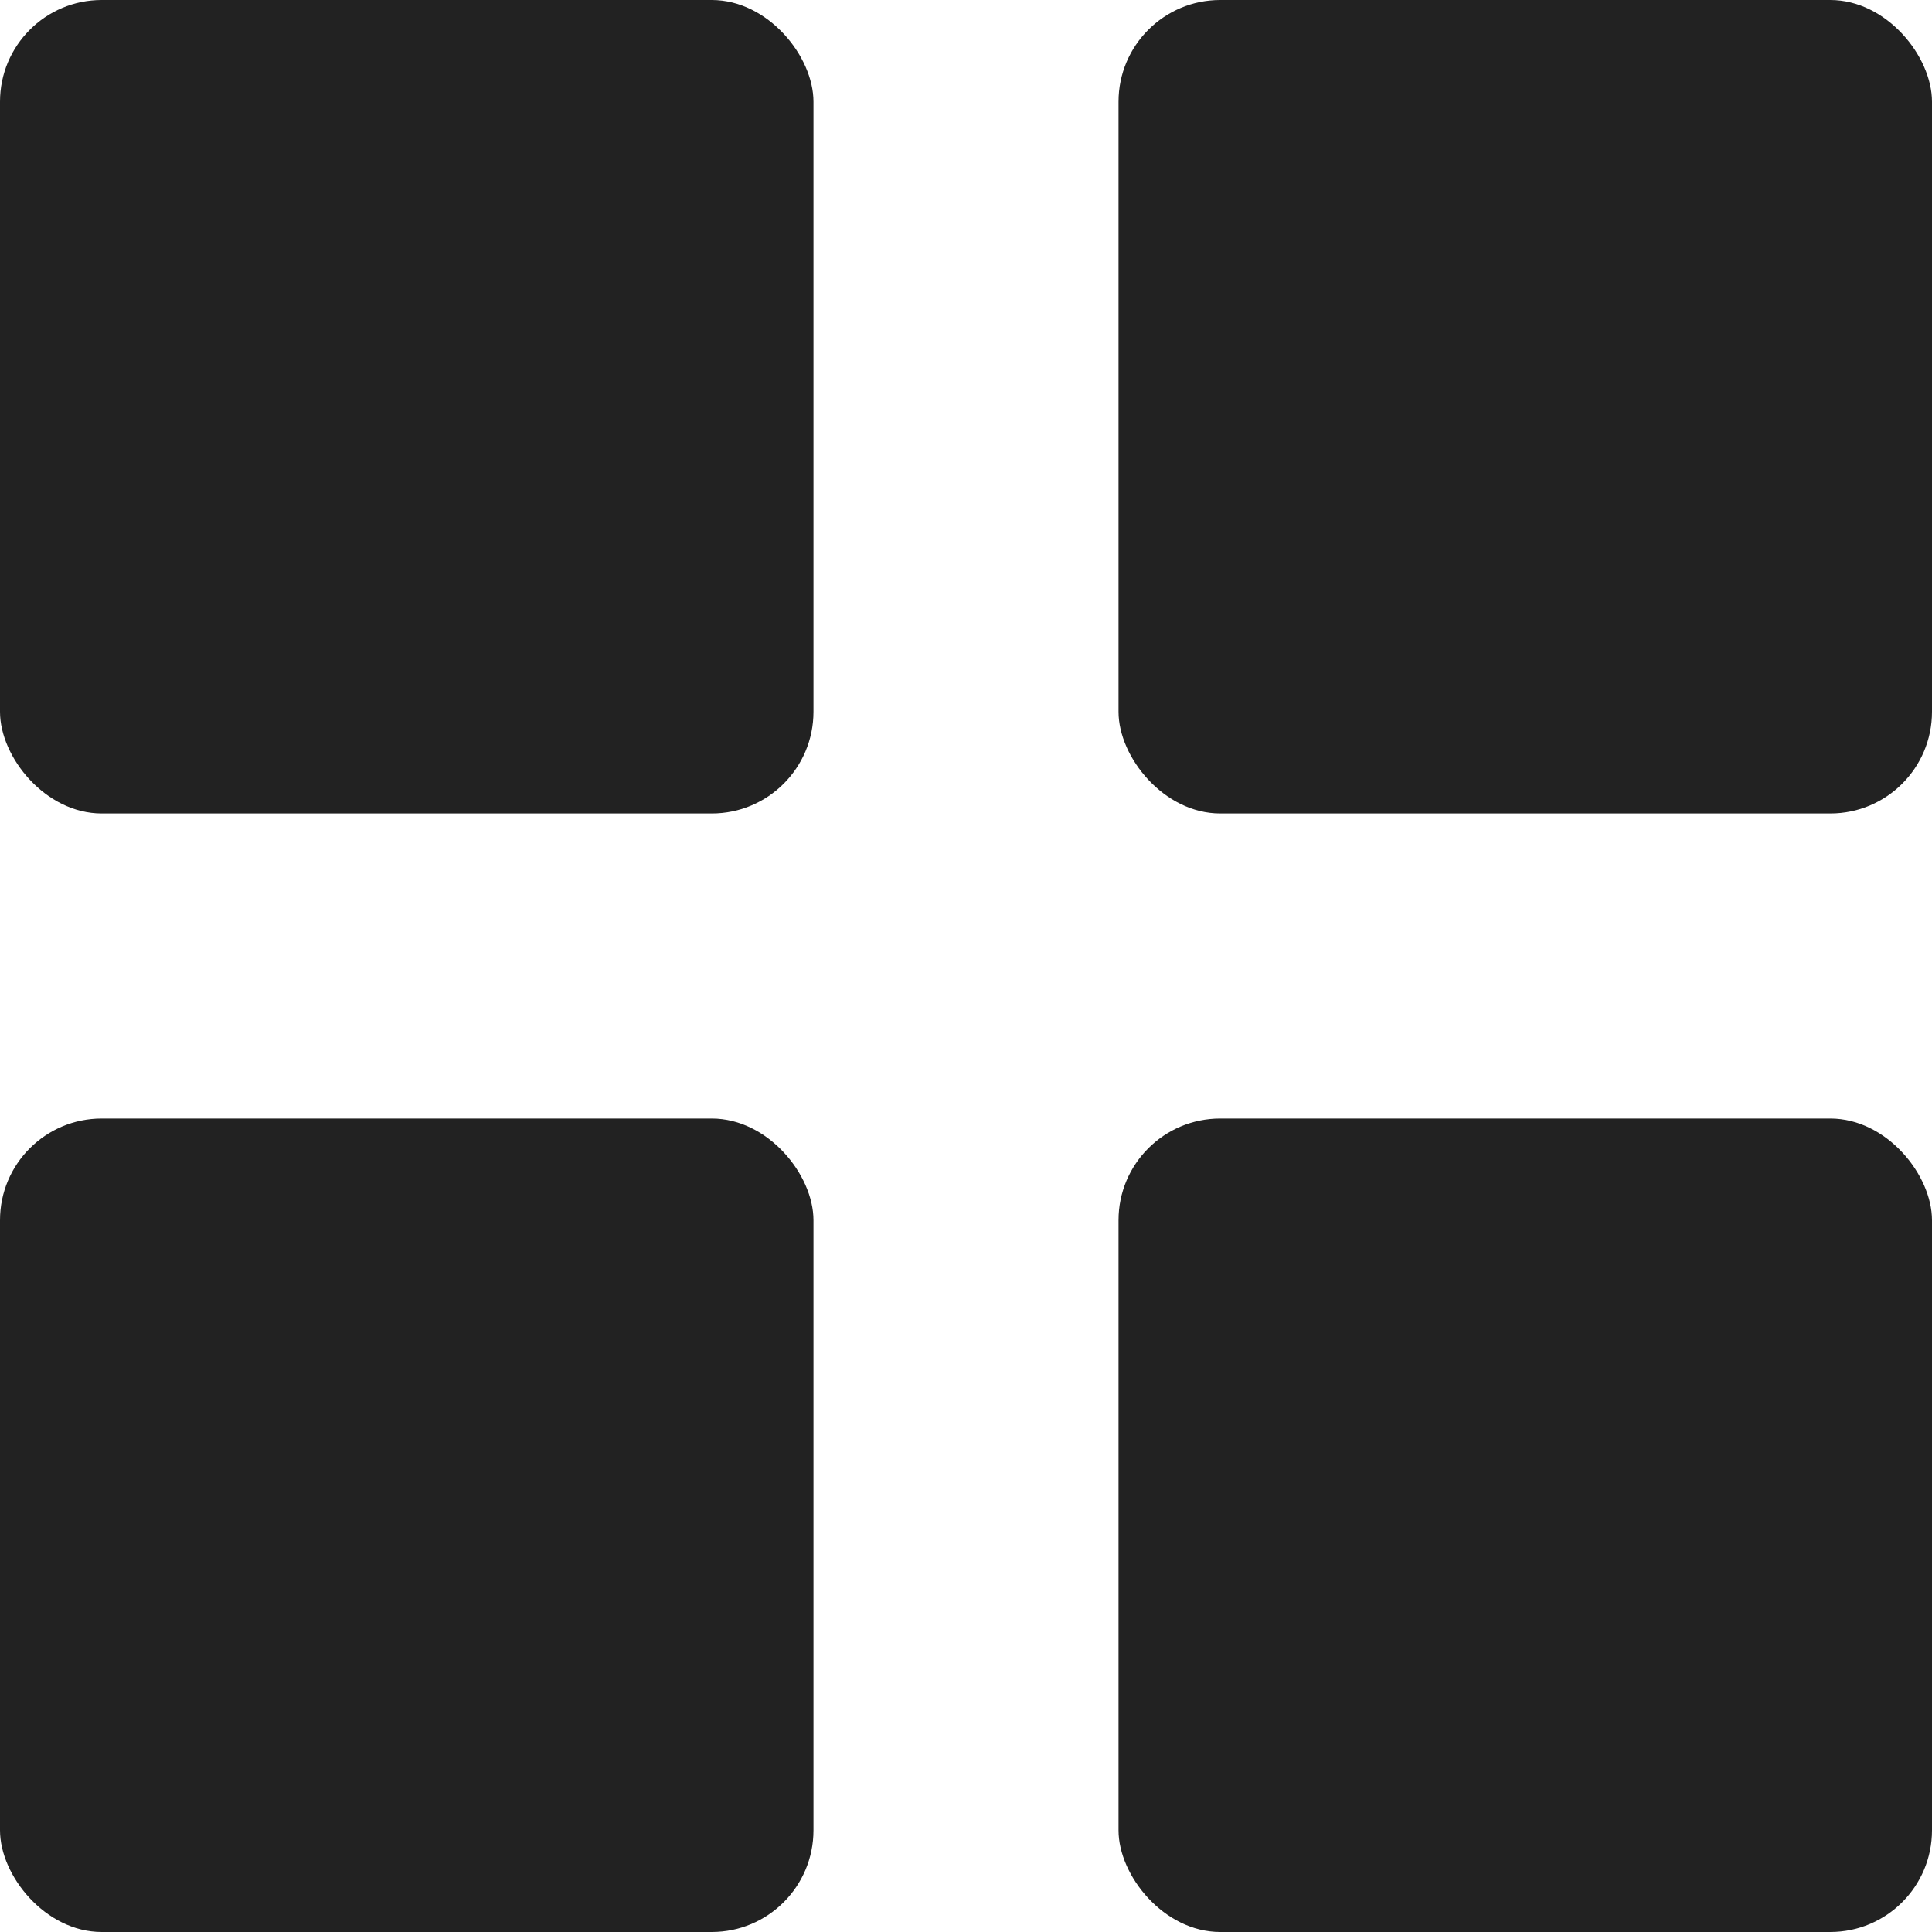
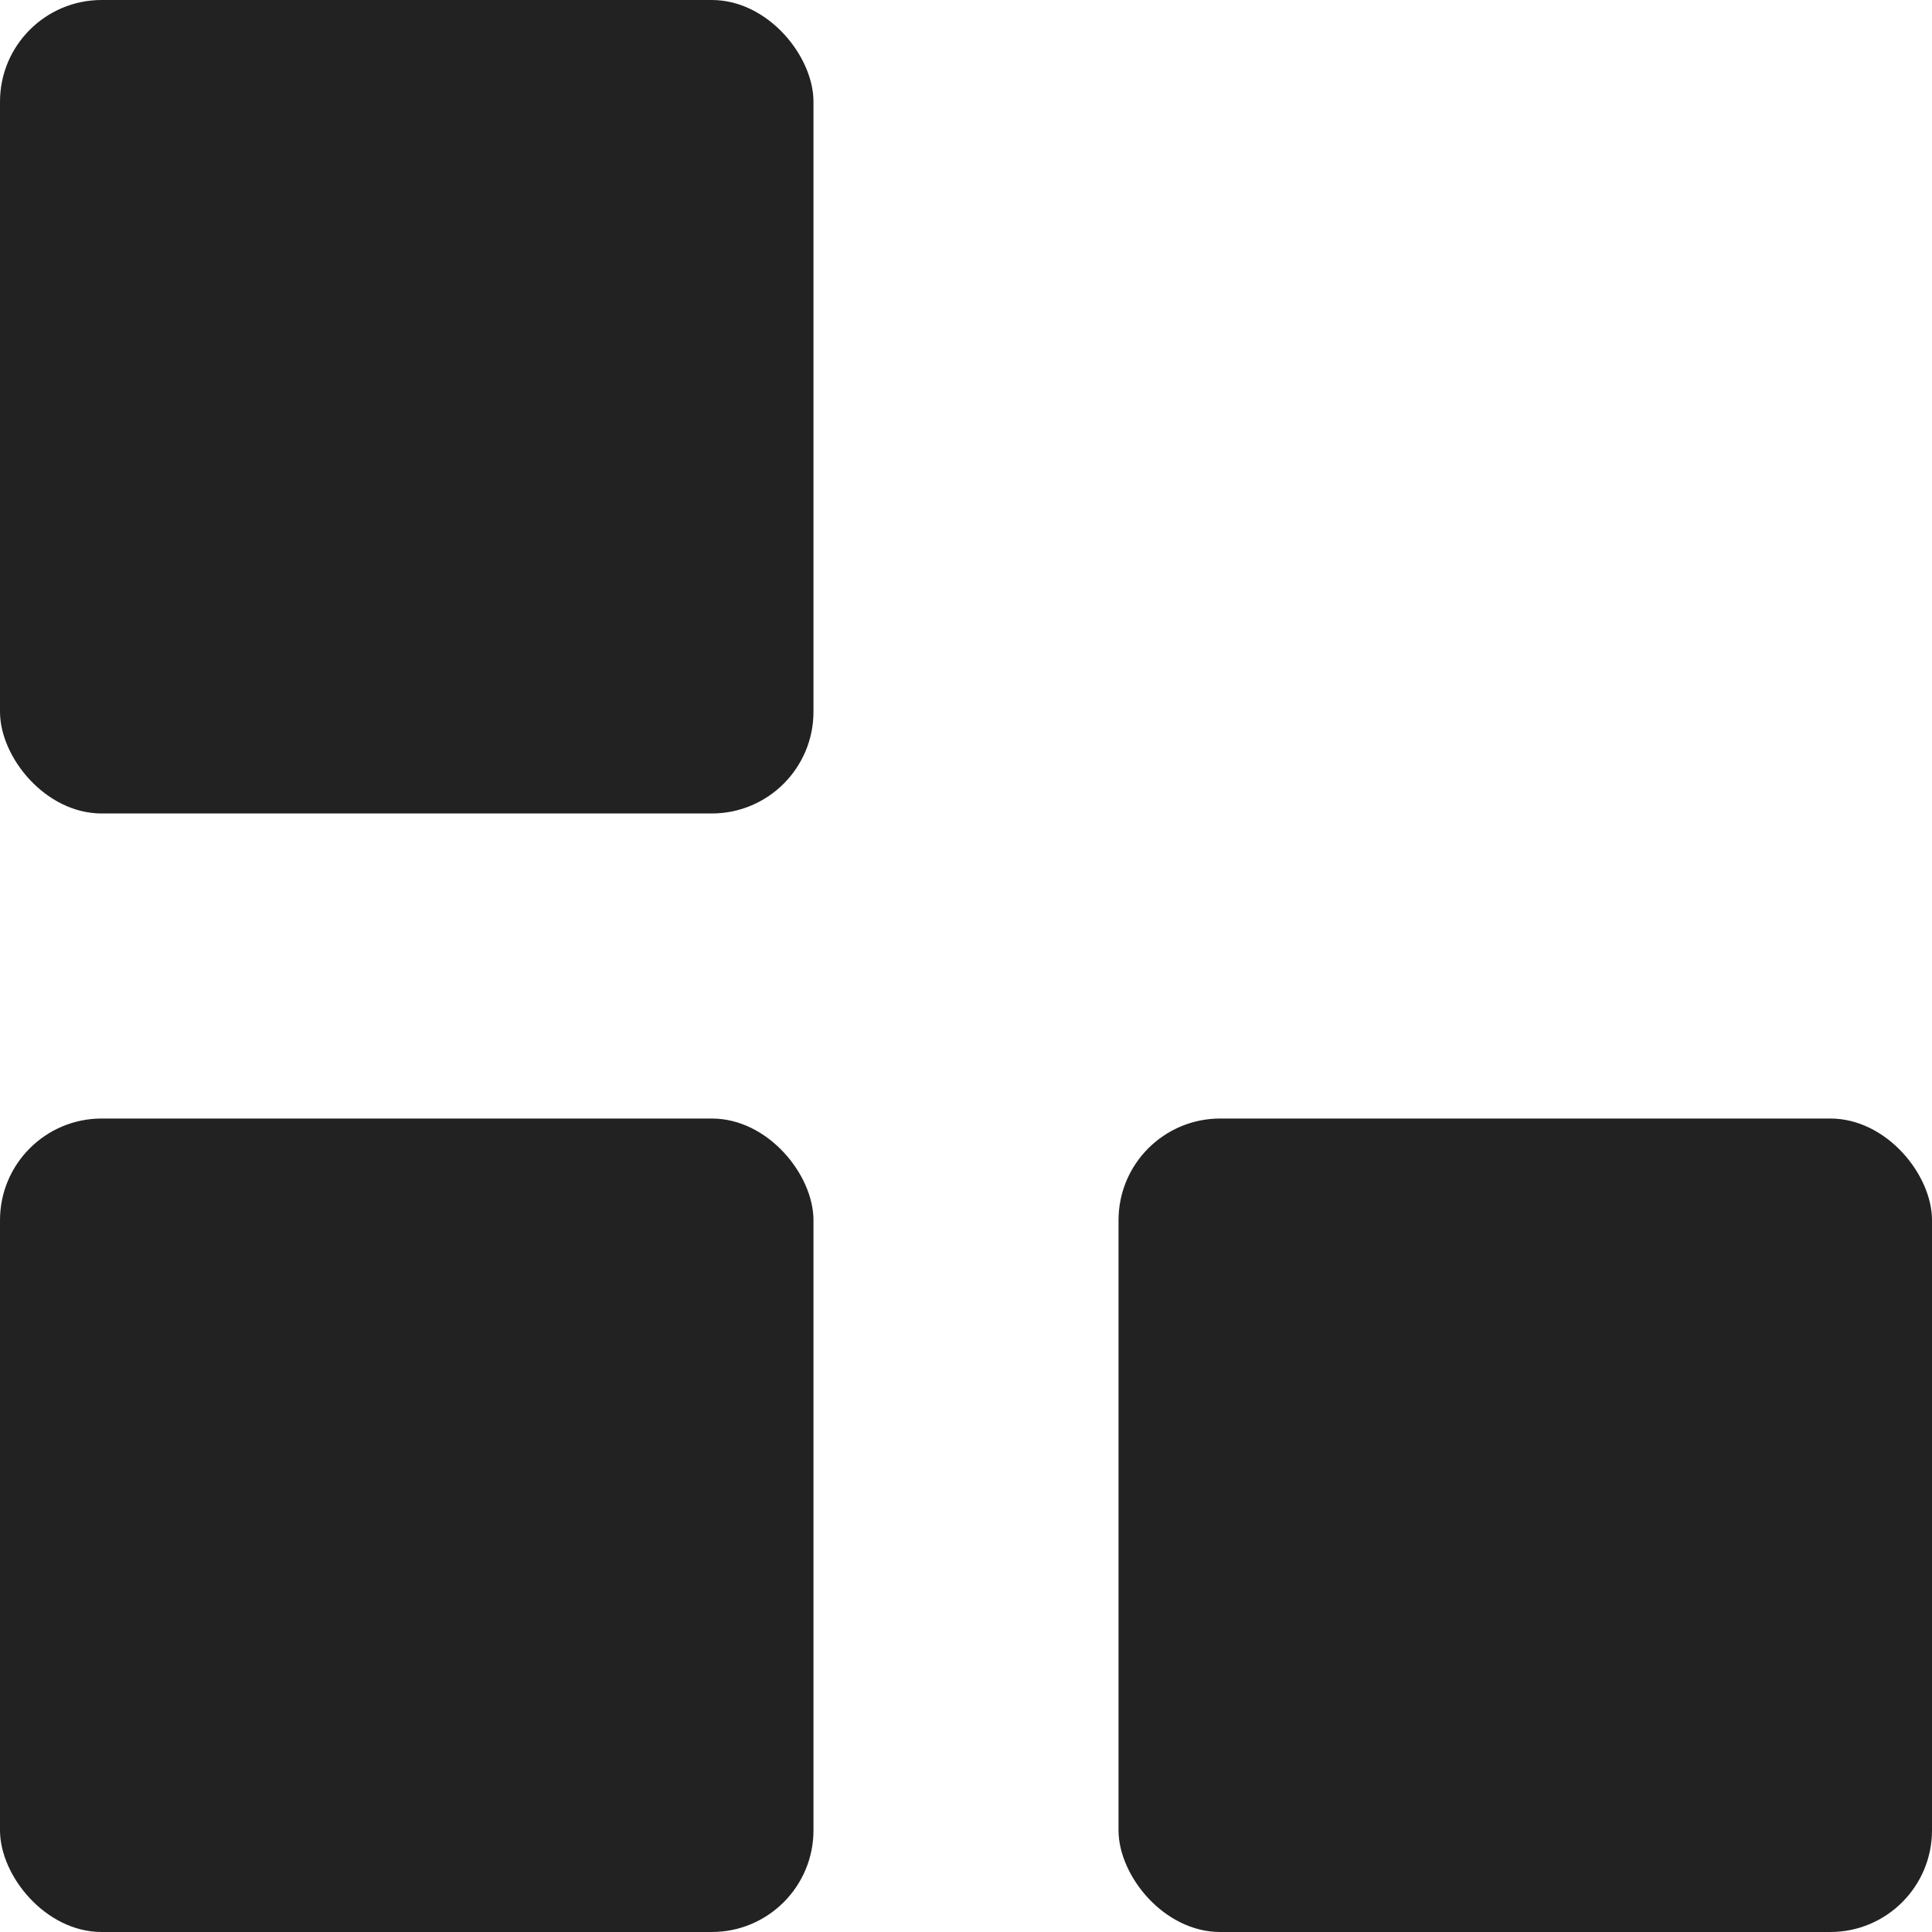
<svg xmlns="http://www.w3.org/2000/svg" width="19" height="19" viewBox="0 0 19 19" fill="none">
  <rect width="8" height="8" rx="1" fill="#222222" />
  <rect y="11" width="8" height="8" rx="1" fill="#222222" />
-   <rect x="11" width="8" height="8" rx="1" fill="#222222" />
  <rect x="11" y="11" width="8" height="8" rx="1" fill="#222222" />
</svg>